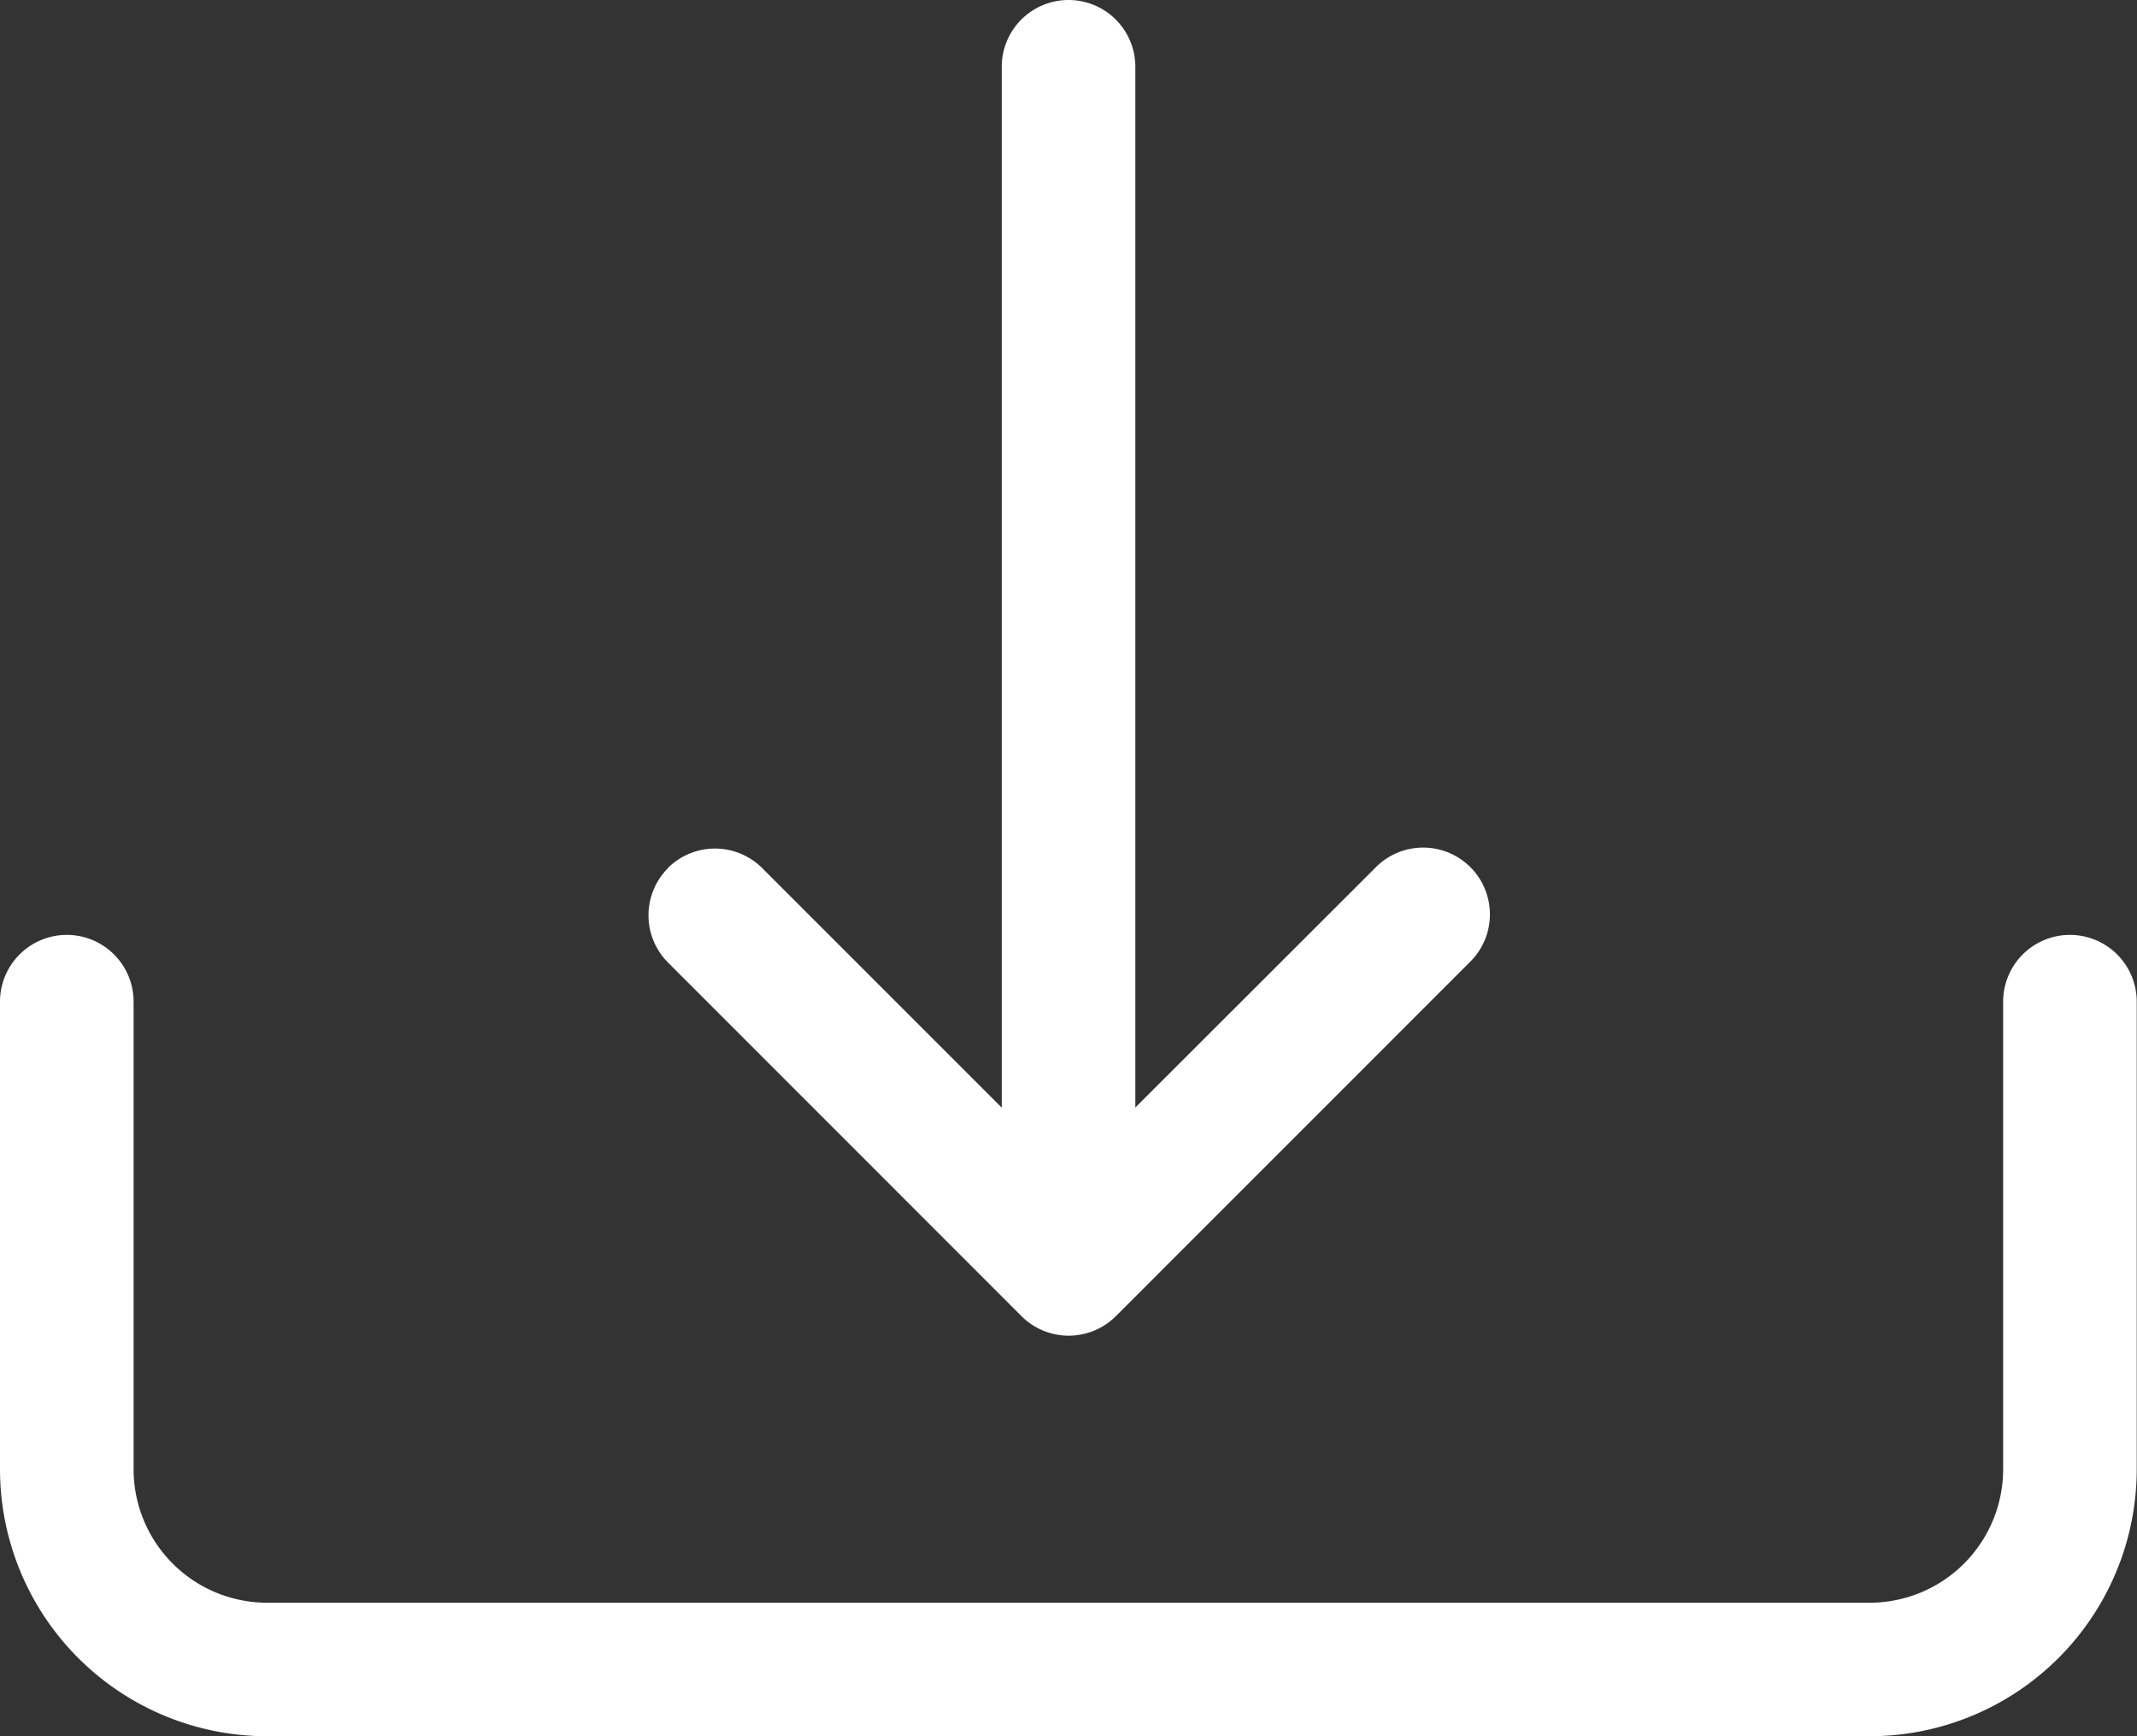
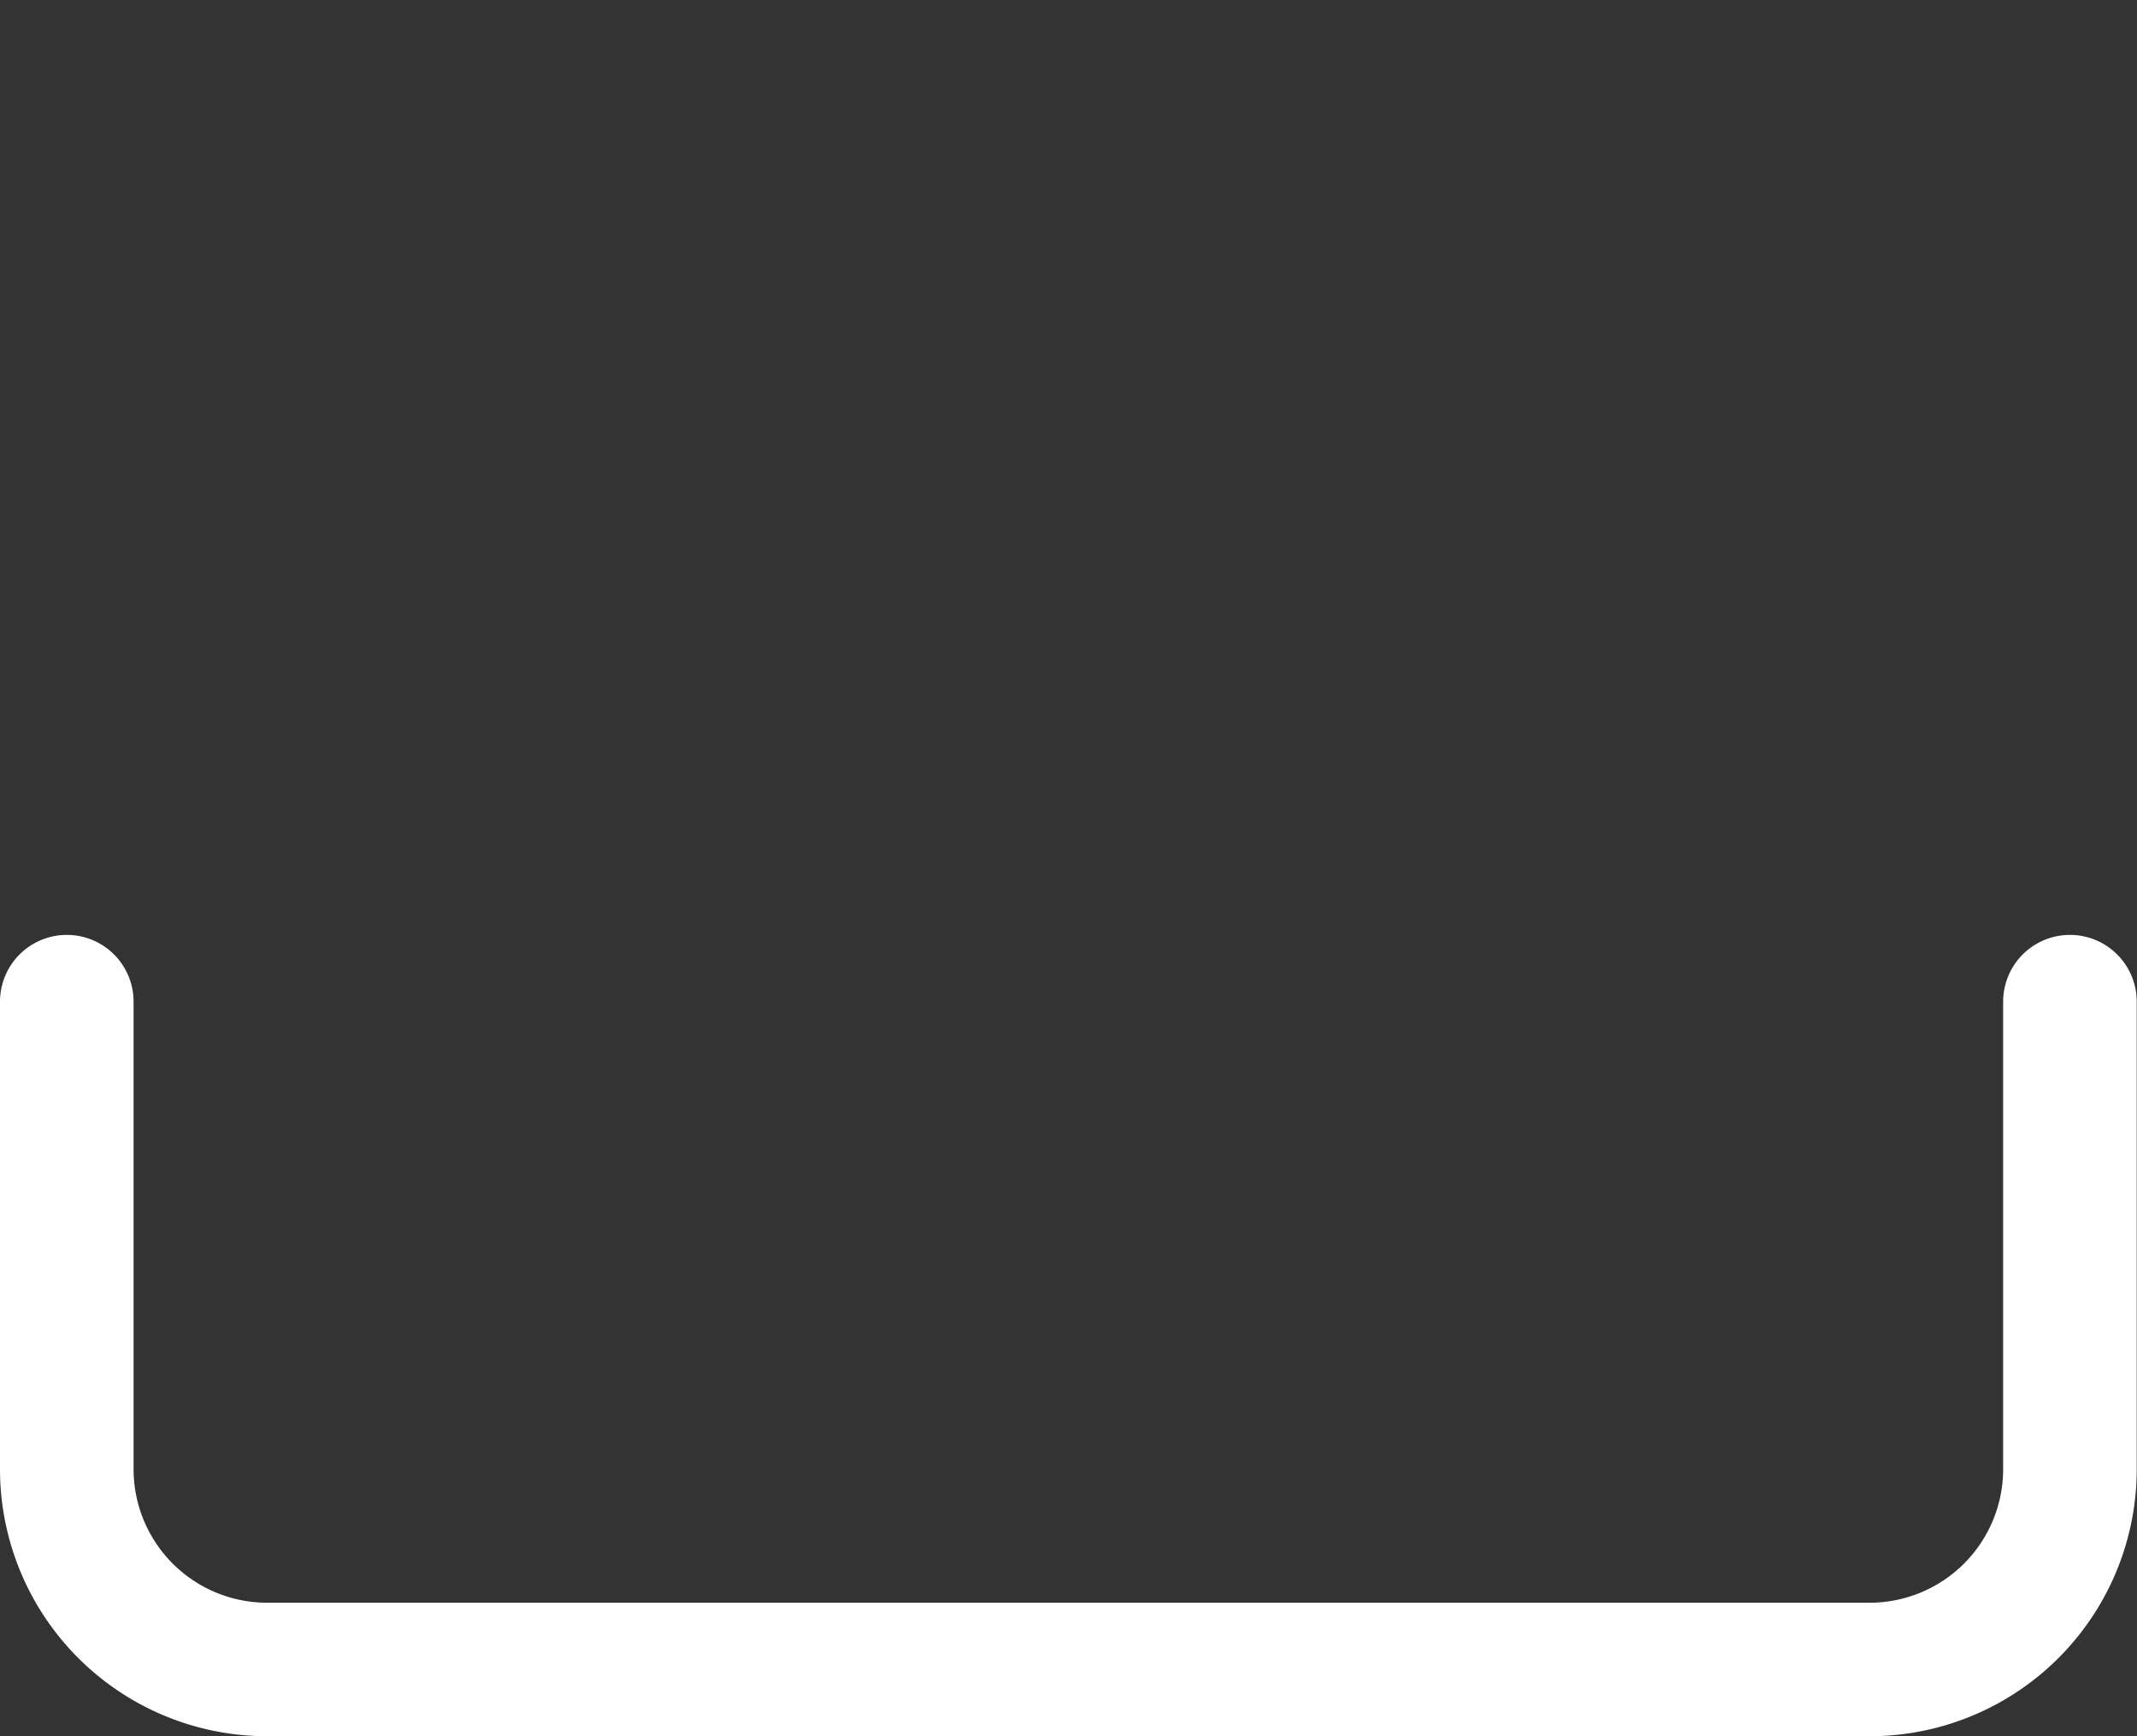
<svg xmlns="http://www.w3.org/2000/svg" id="download" width="24.347" height="19.782" viewBox="0 0 24.347 19.782">
  <rect x="0" y="0" width="24.347" height="19.782" fill="#333333" stroke="none" />
  <path id="Path_11774" data-name="Path 11774" d="M.761,18a.761.761,0,0,1,.761.761v5.326a1.522,1.522,0,0,0,1.522,1.522H21.3a1.522,1.522,0,0,0,1.522-1.522V18.761a.761.761,0,1,1,1.522,0v5.326A3.043,3.043,0,0,1,21.3,27.13H3.043A3.043,3.043,0,0,1,0,24.087V18.761A.761.761,0,0,1,.761,18Z" transform="translate(0 -7.348)" fill="#fff" fill-rule="evenodd" />
-   <path id="Path_11775" data-name="Path 11775" d="M11.143,16.768a.761.761,0,0,1,1.076,0l3.489,3.489L19.2,16.768a.761.761,0,1,1,1.076,1.076l-4.027,4.028a.761.761,0,0,1-1.077,0l-4.026-4.028a.761.761,0,0,1,0-1.076Z" transform="translate(-3.535 -6.877)" fill="#fff" fill-rule="evenodd" />
-   <path id="Path_11776" data-name="Path 11776" d="M17.636,2.25a.761.761,0,0,1,.761.761V15.185a.761.761,0,1,1-1.522,0V3.011A.761.761,0,0,1,17.636,2.25Z" transform="translate(-5.462 -2.25)" fill="#fff" fill-rule="evenodd" />
</svg>